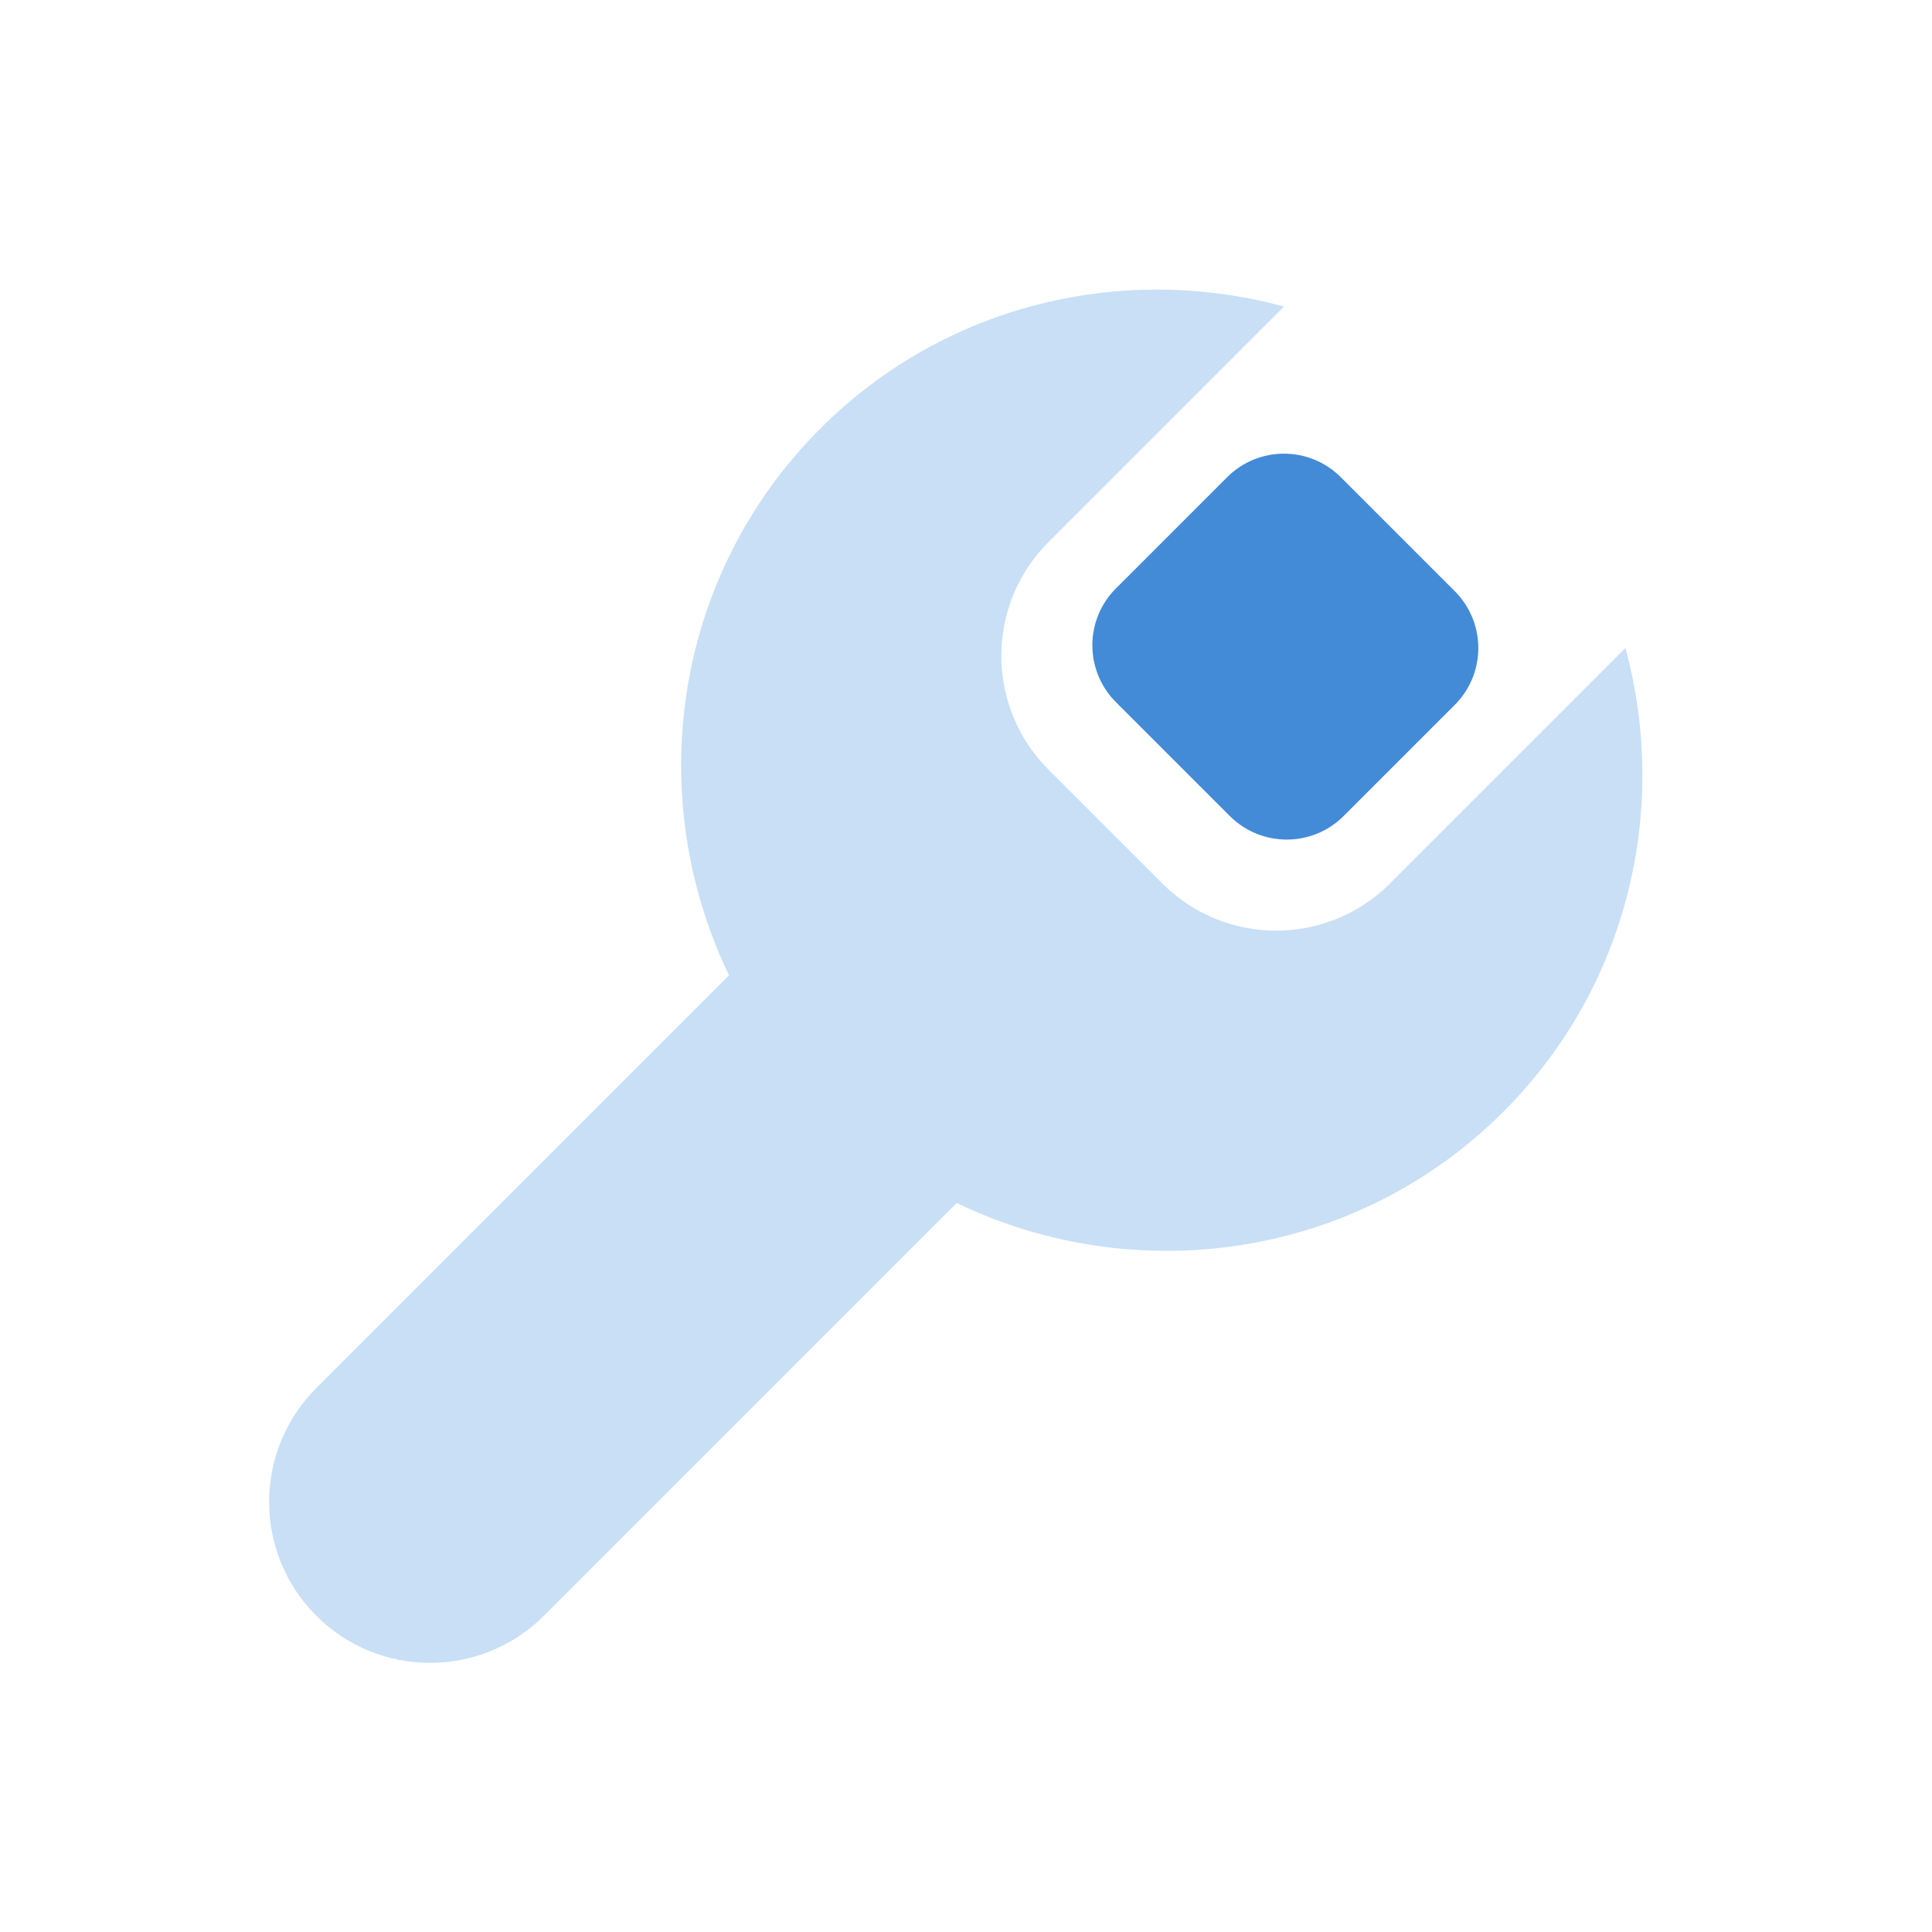
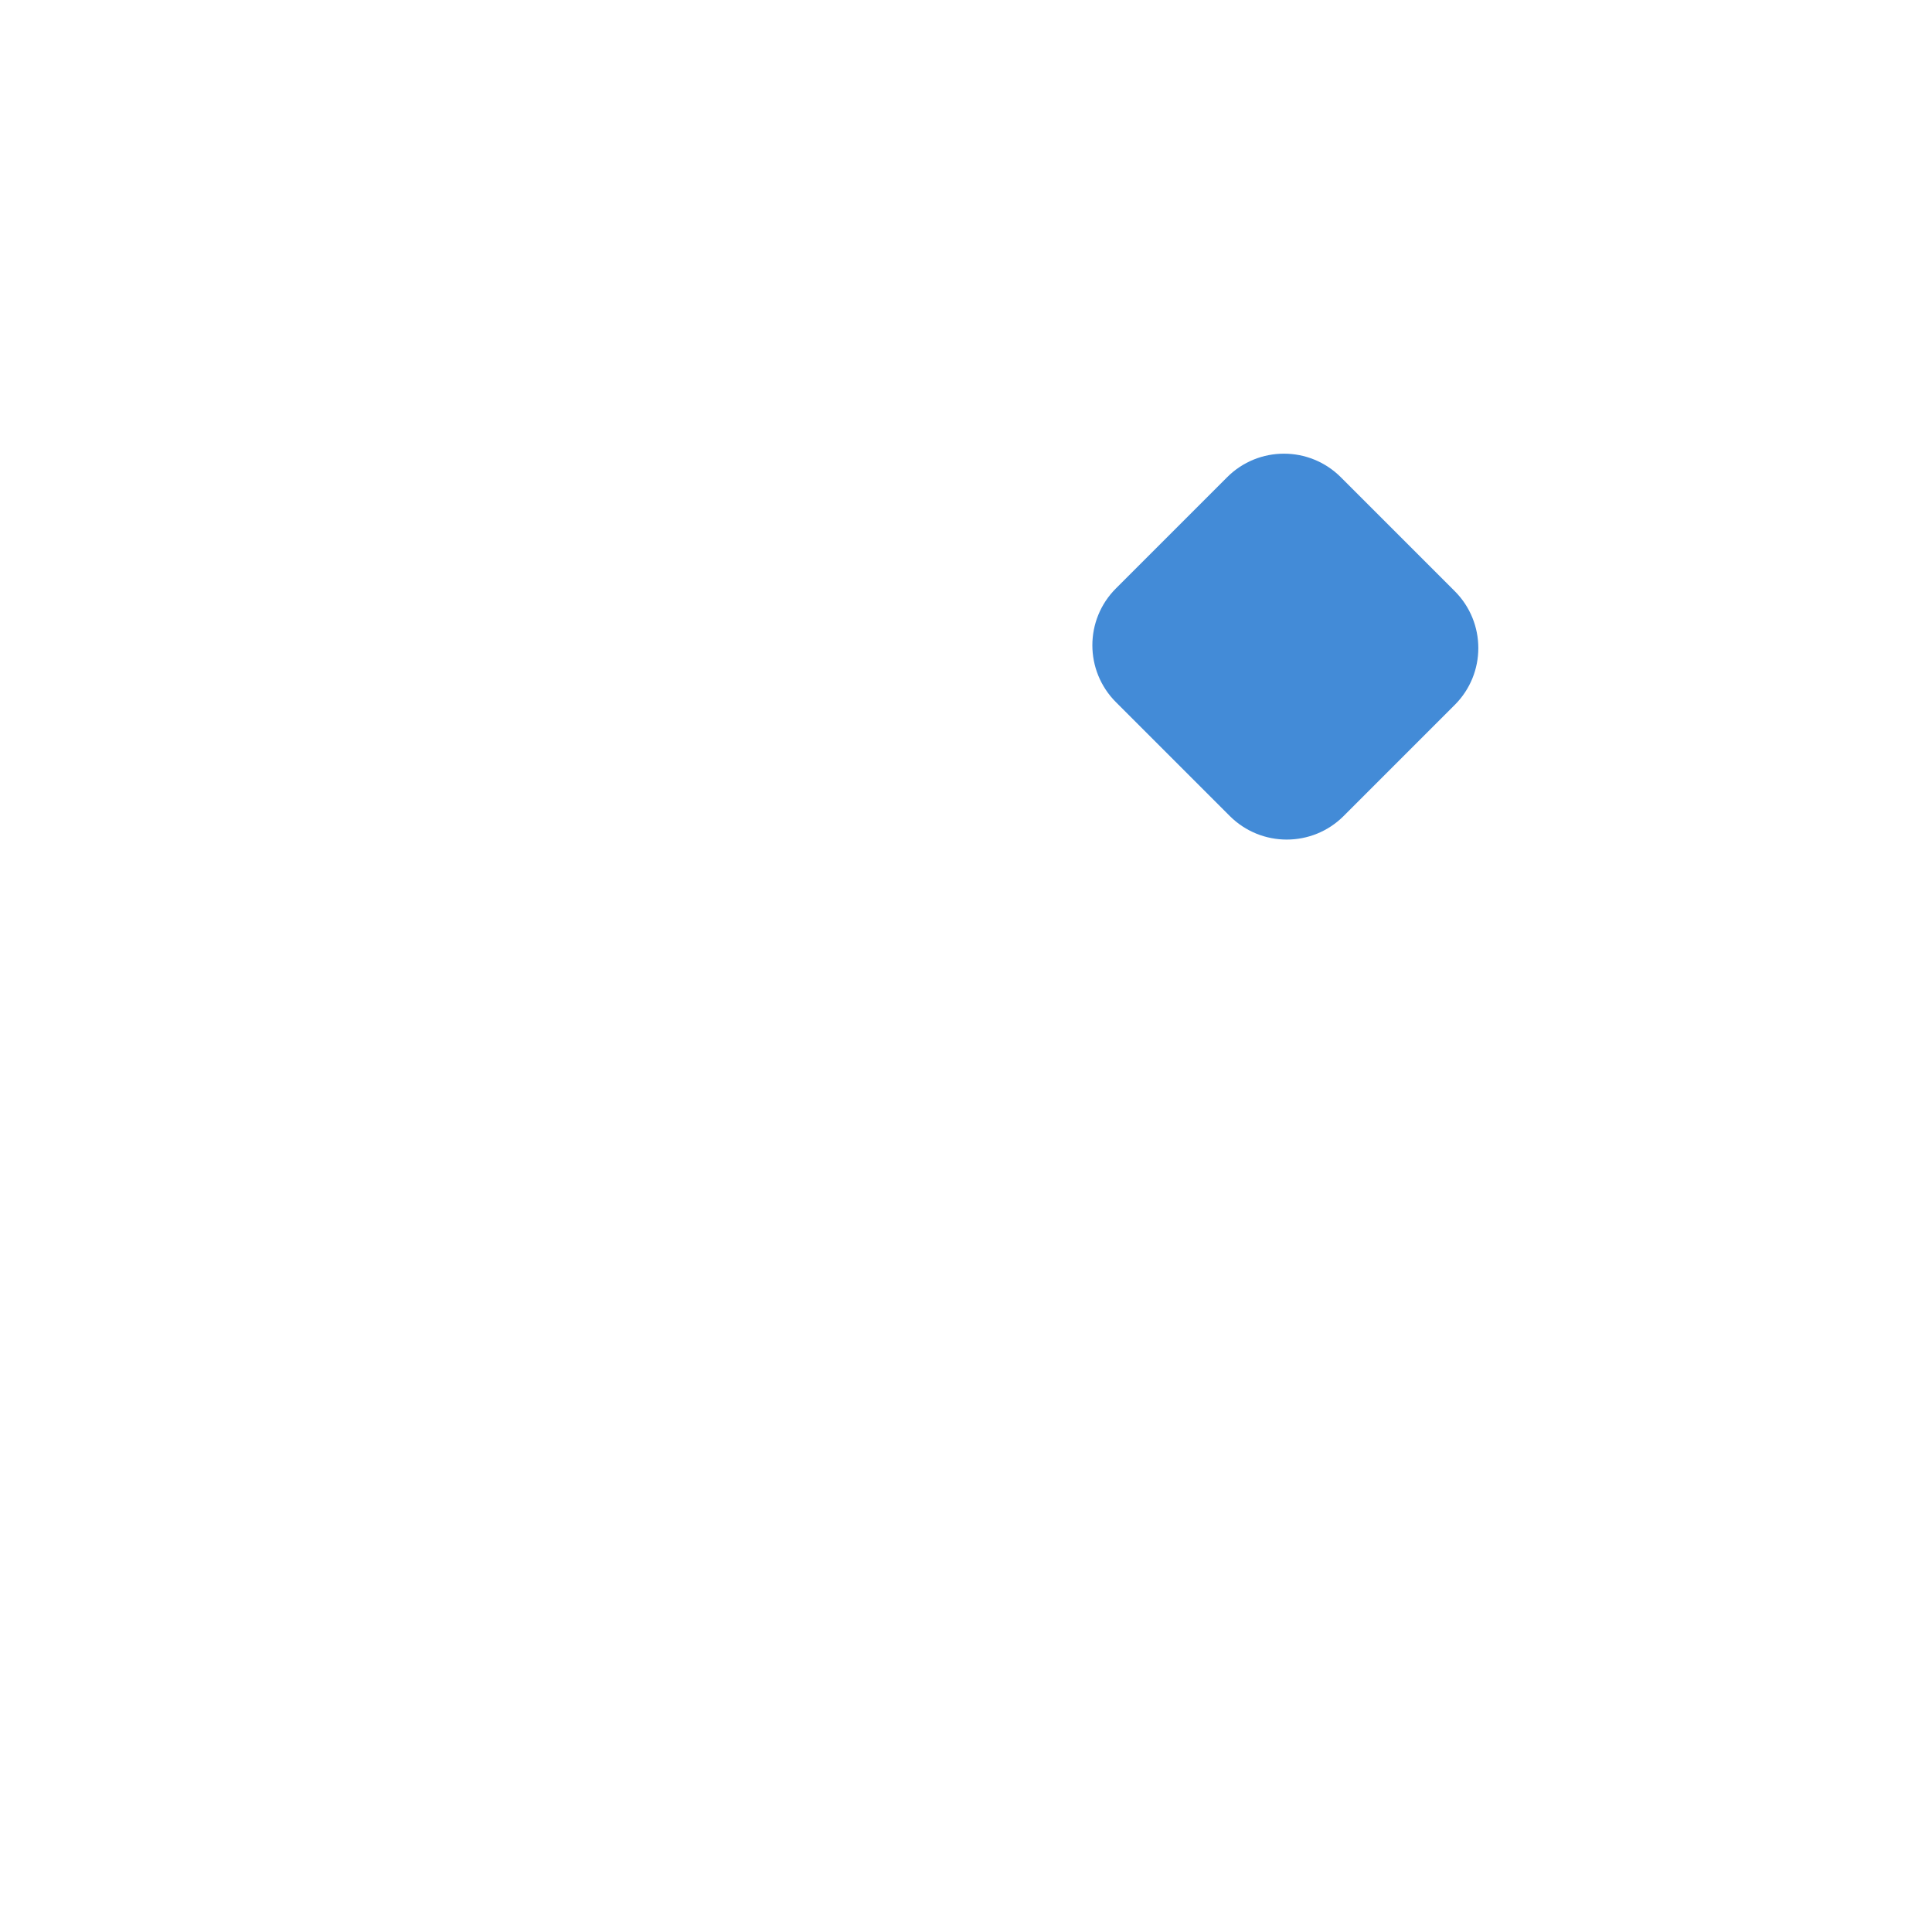
<svg xmlns="http://www.w3.org/2000/svg" width="24" height="24" viewBox="0 0 24 24" fill="none">
-   <path fill-rule="evenodd" clip-rule="evenodd" d="M15.95 3.808L13.025 6.733C12.244 7.514 12.244 8.78 13.025 9.561L14.439 10.975C15.22 11.756 16.486 11.756 17.267 10.975L20.192 8.05C20.734 10.045 20.23 12.256 18.675 13.811C16.845 15.64 14.109 16.015 11.884 14.944L6.757 20.071C5.976 20.852 4.71 20.852 3.929 20.071C3.148 19.29 3.148 18.024 3.929 17.243L9.056 12.116C7.985 9.891 8.36 7.155 10.189 5.325C11.744 3.77 13.955 3.266 15.95 3.808Z" fill="#C8DFF6" />
  <path fill-rule="evenodd" clip-rule="evenodd" d="M16.657 5.929L18.071 7.343C18.462 7.734 18.462 8.367 18.071 8.757L16.691 10.137C16.301 10.527 15.668 10.527 15.277 10.137L13.863 8.723C13.472 8.332 13.472 7.699 13.863 7.309L15.243 5.929C15.633 5.538 16.266 5.538 16.657 5.929Z" fill="#438BD7" />
</svg>